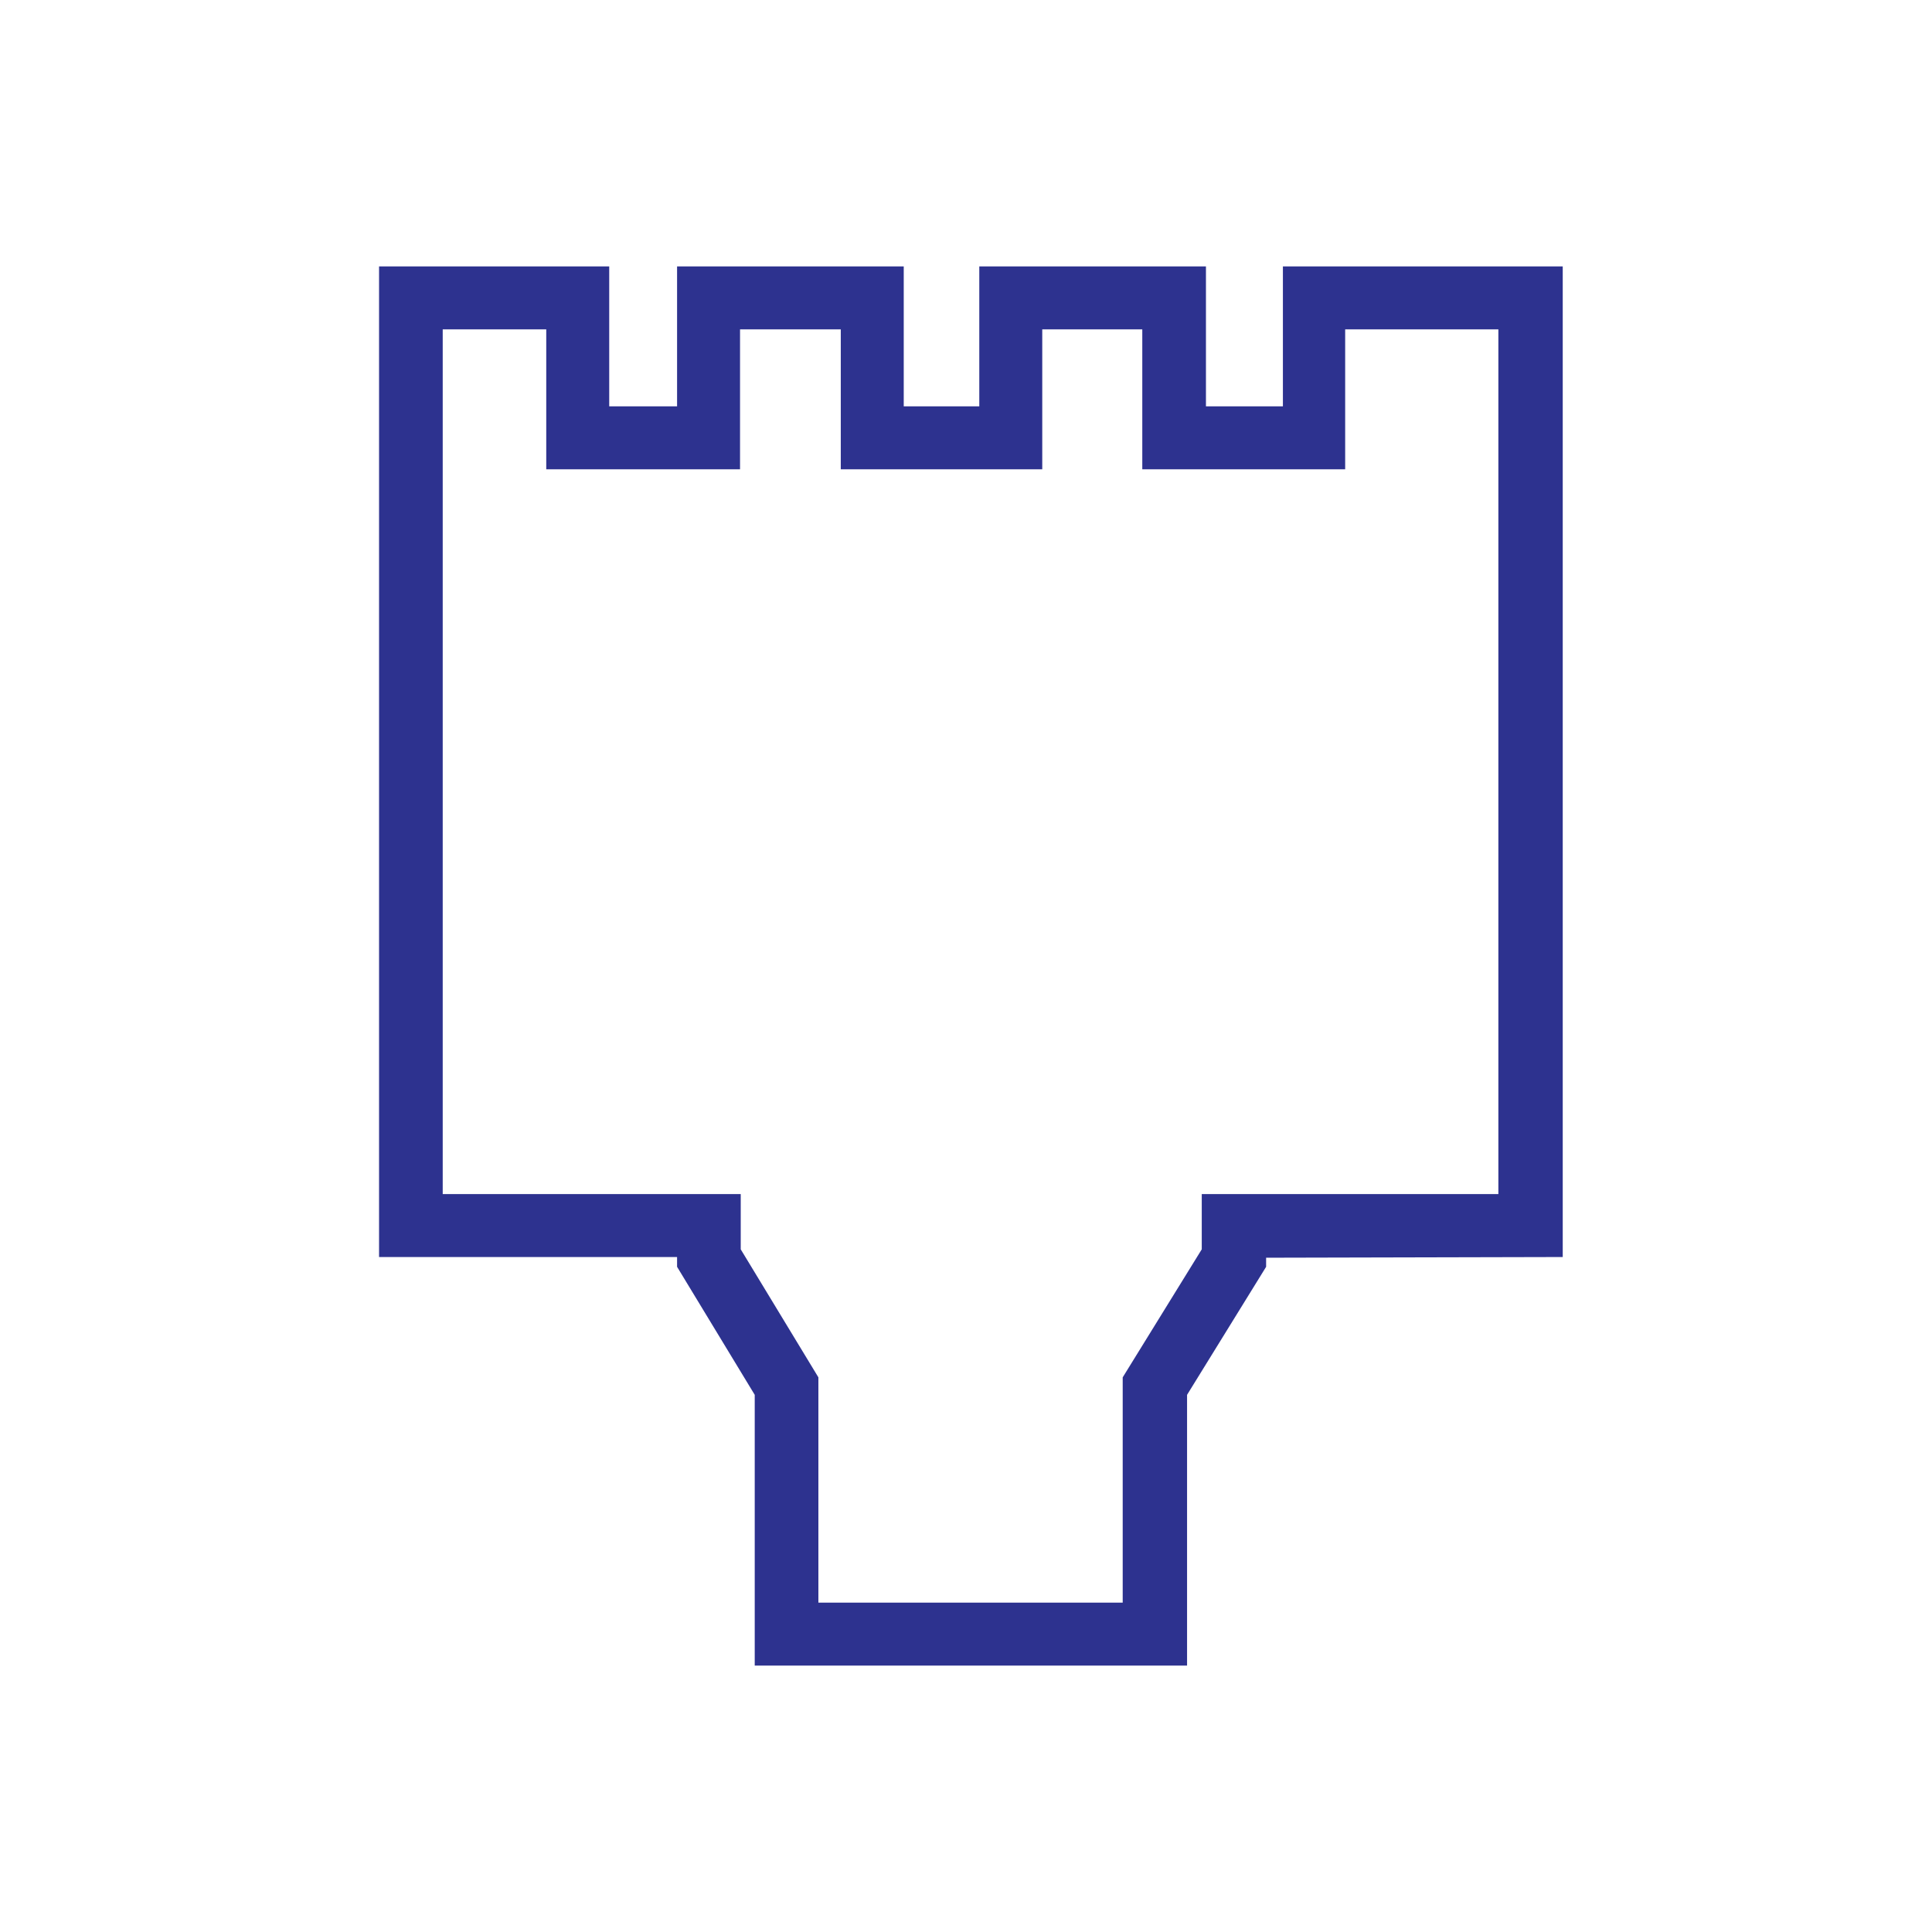
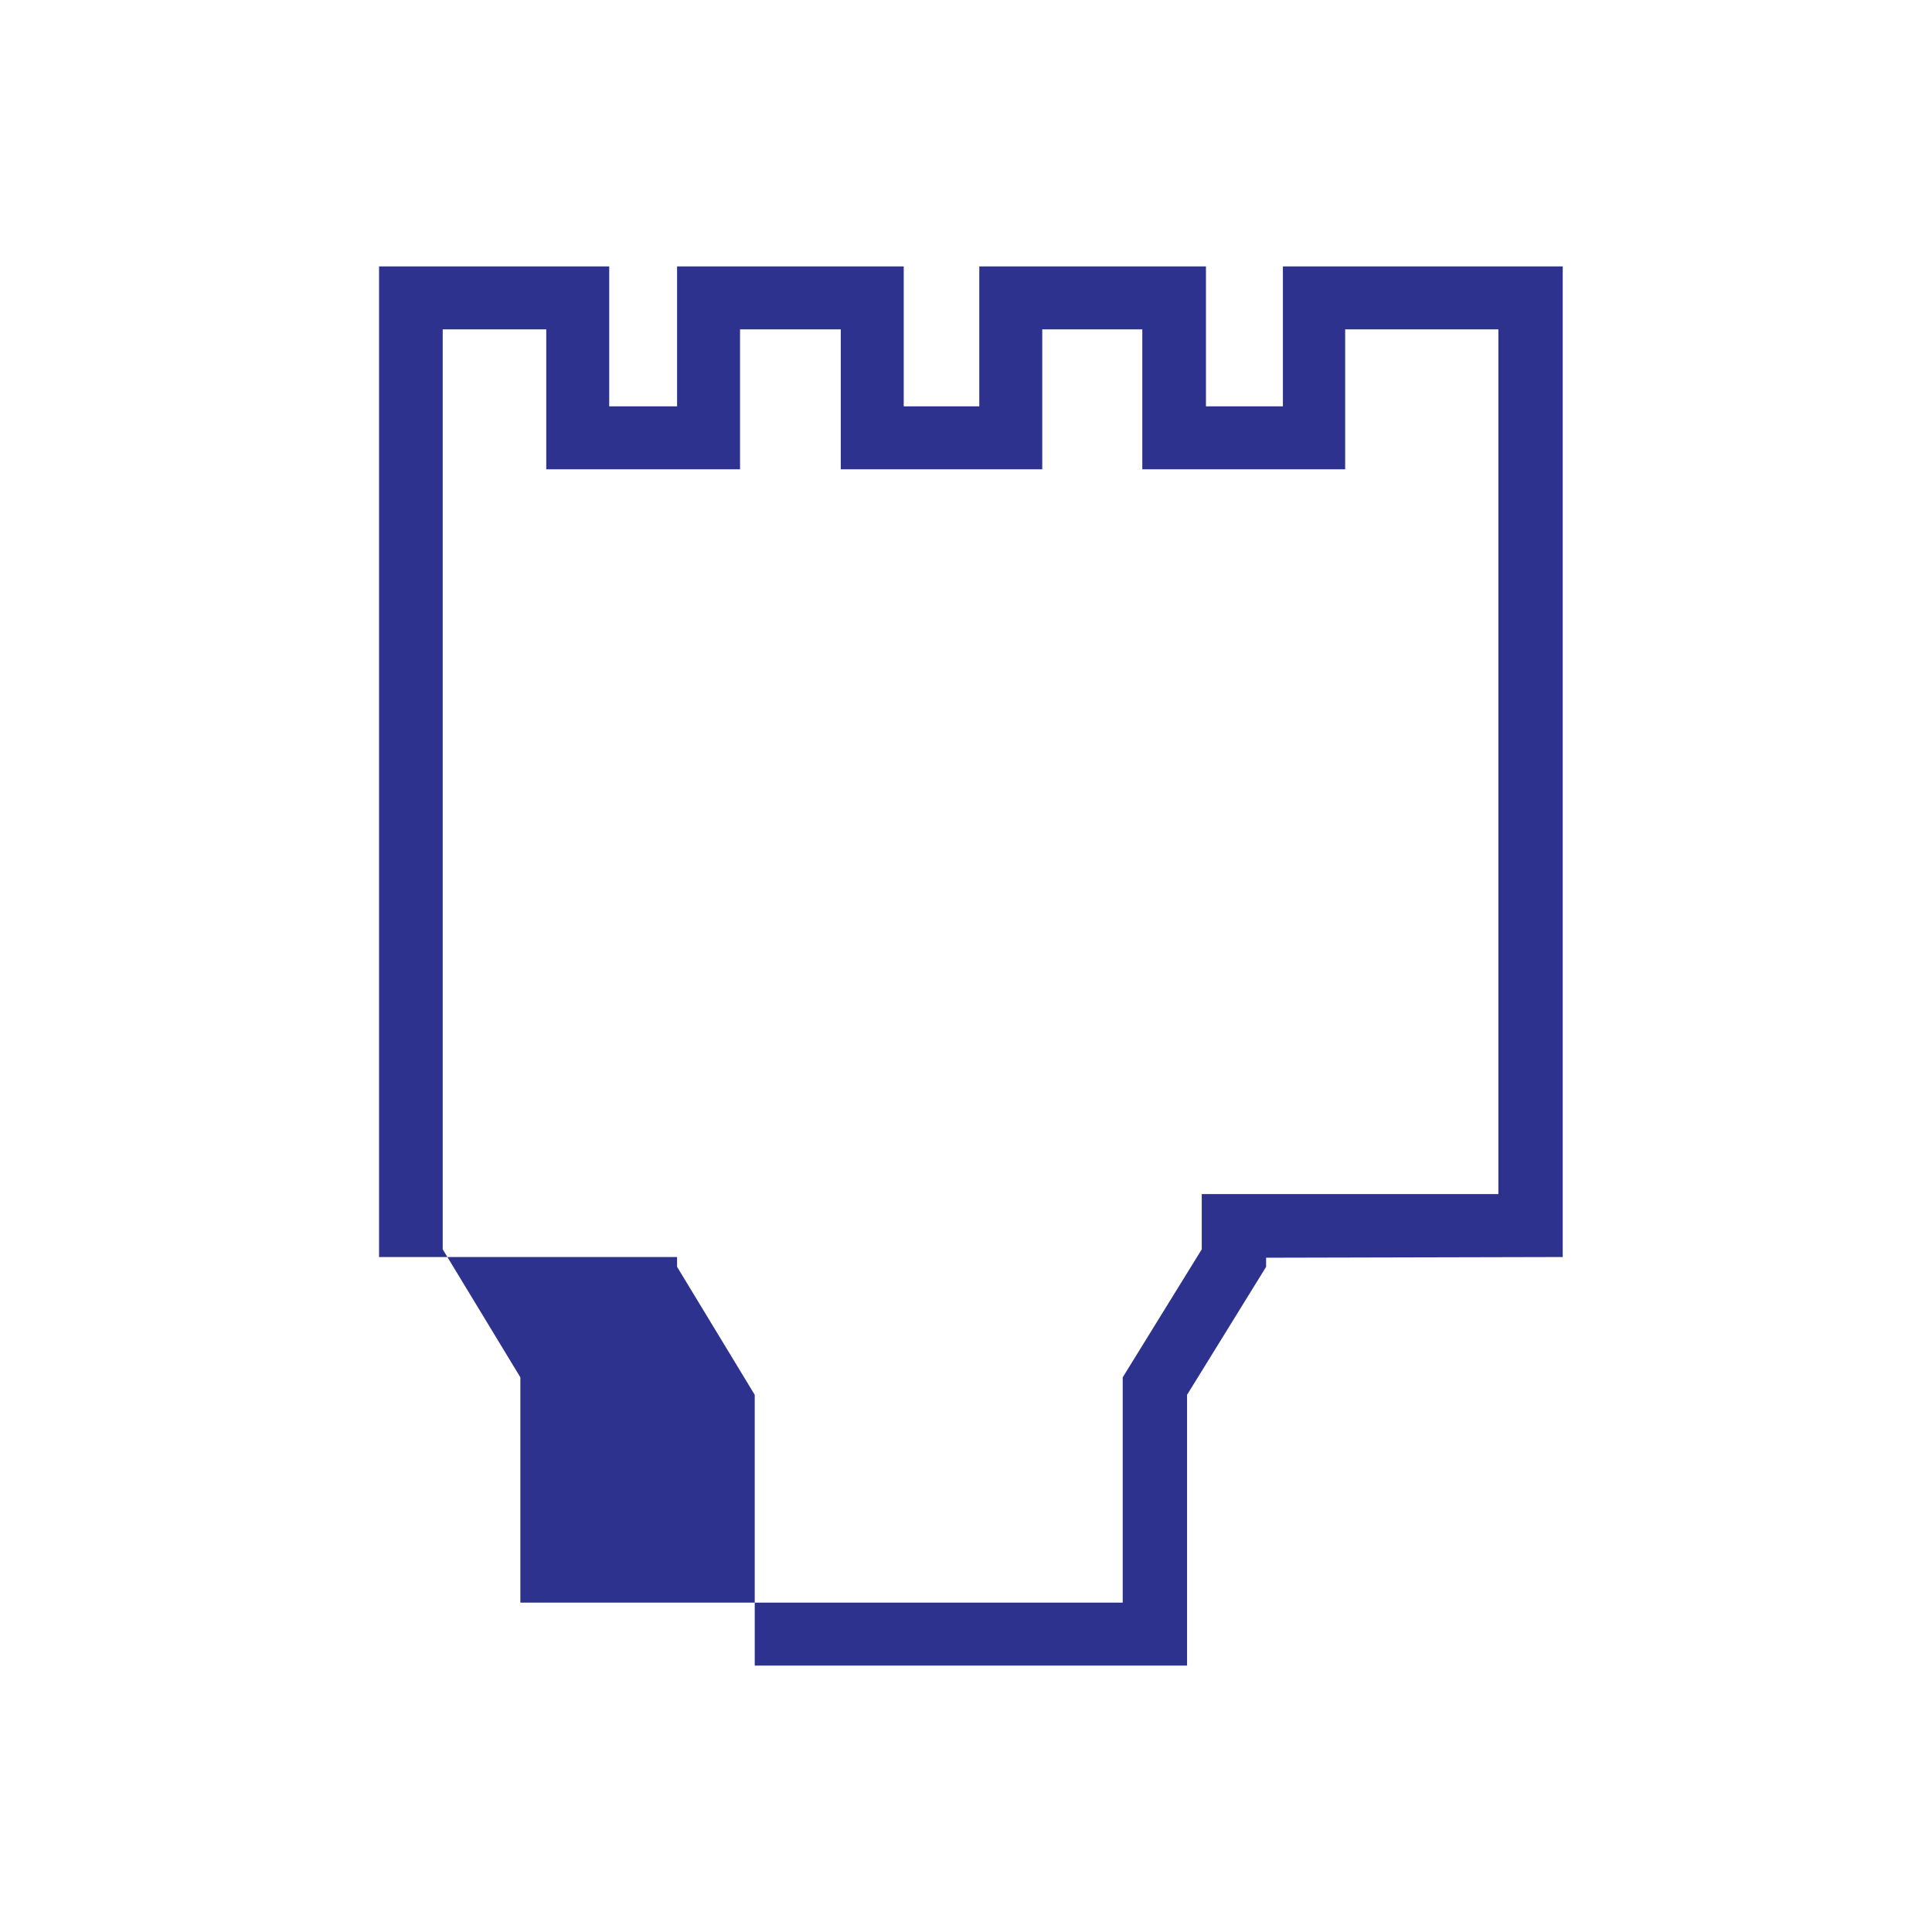
<svg xmlns="http://www.w3.org/2000/svg" t="1649904985650" class="icon" viewBox="0 0 1024 1024" version="1.1" p-id="6395" width="200" height="200">
  <defs>
    <style type="text/css">@font-face { font-family: feedback-iconfont; src: url("//at.alicdn.com/t/font_1031158_u69w8yhxdu.woff2?t=1630033759944") format("woff2"), url("//at.alicdn.com/t/font_1031158_u69w8yhxdu.woff?t=1630033759944") format("woff"), url("//at.alicdn.com/t/font_1031158_u69w8yhxdu.ttf?t=1630033759944") format("truetype"); }
</style>
  </defs>
-   <path d="M628.798 882.789H400.022v-143.495L358.864 671.439v-5.191H200.908V141.211H322.898v74.158h35.966V141.211h120.135v74.158h40.045V141.211h120.135v74.158h40.787V141.211h148.315v525.037l-157.214 0.371v4.82l-41.899 67.854V882.789z m-195.406-33.371h161.664v-119.394l41.899-67.854v-29.292h157.214V174.582h-81.203v74.158h-107.529V174.582h-53.023v74.158H445.629V174.582H392.235v74.158H289.527V174.582H234.65v458.295h157.956v29.292l41.158 67.854V849.418z" fill="#2D328F" p-id="6396" />
+   <path d="M628.798 882.789H400.022v-143.495L358.864 671.439v-5.191H200.908V141.211H322.898v74.158h35.966V141.211h120.135v74.158h40.045V141.211h120.135v74.158h40.787V141.211h148.315v525.037l-157.214 0.371v4.82l-41.899 67.854V882.789z m-195.406-33.371h161.664v-119.394l41.899-67.854v-29.292h157.214V174.582h-81.203v74.158h-107.529V174.582h-53.023v74.158H445.629V174.582H392.235v74.158H289.527V174.582H234.65v458.295v29.292l41.158 67.854V849.418z" fill="#2D328F" p-id="6396" />
</svg>